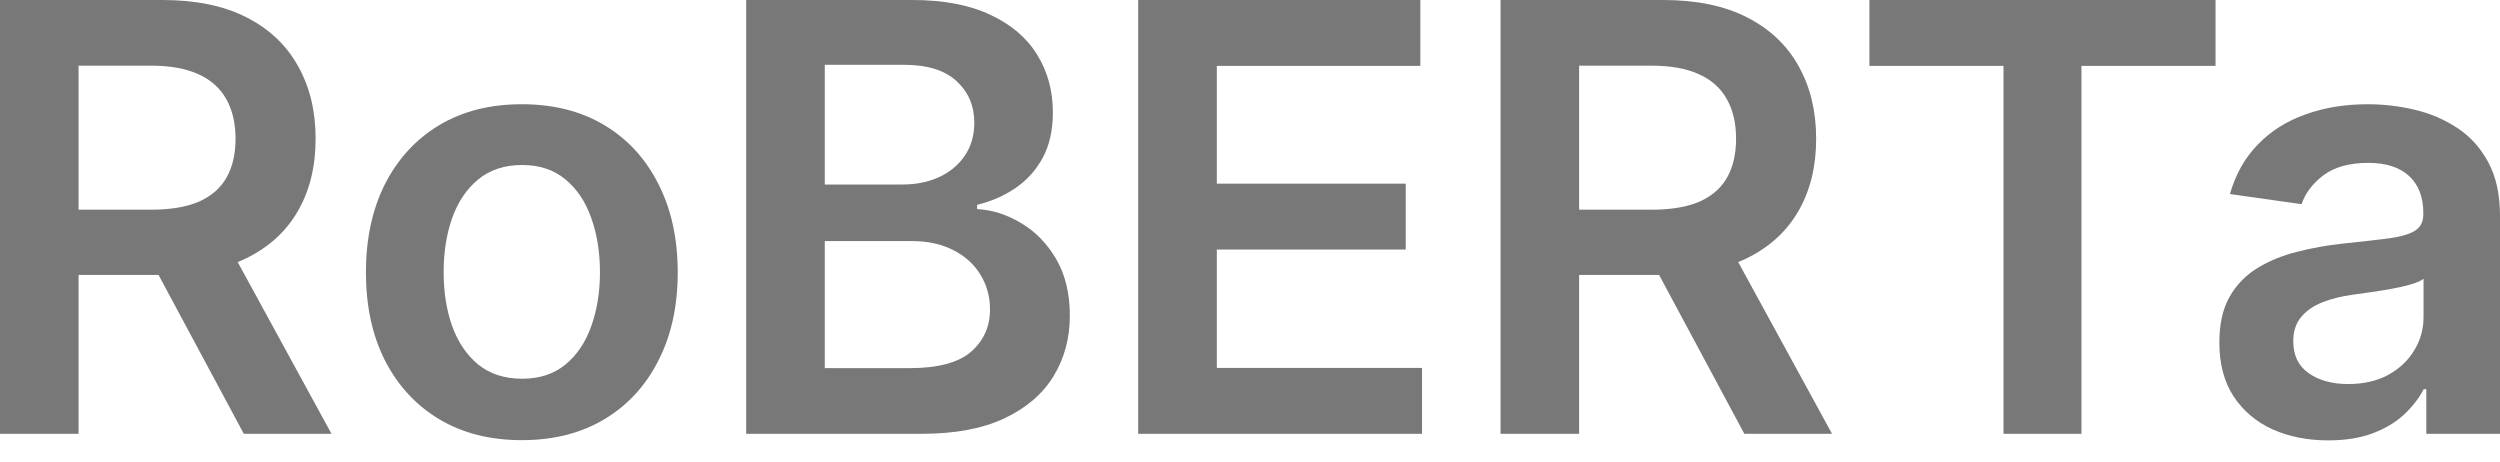
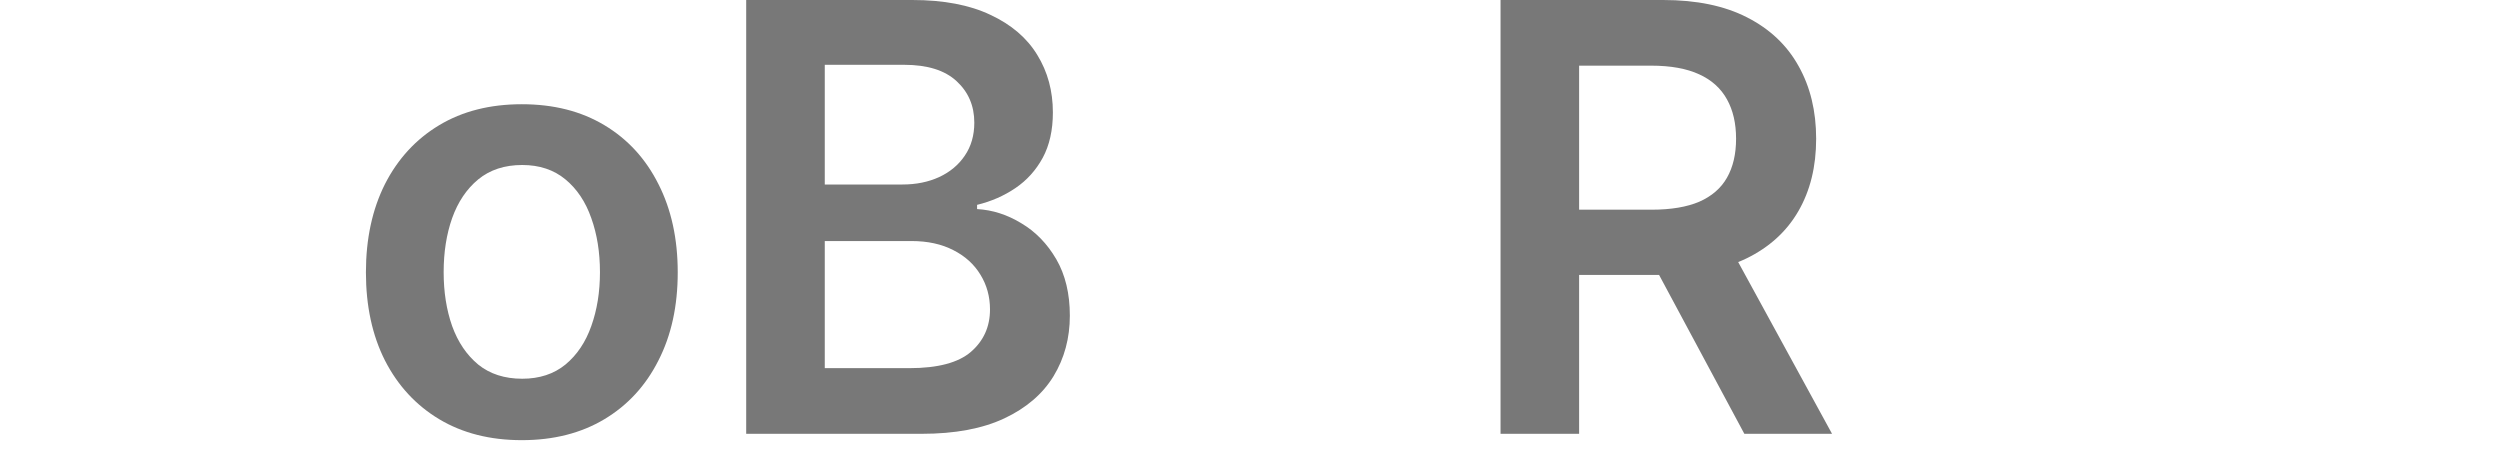
<svg xmlns="http://www.w3.org/2000/svg" width="65" height="12" viewBox="0 0 65 12" fill="none">
-   <path d="M0 11.279V0H4.23C5.096 0 5.823 0.151 6.411 0.452C7.002 0.753 7.448 1.175 7.749 1.718C8.054 2.258 8.206 2.888 8.206 3.607C8.206 4.331 8.052 4.958 7.743 5.491C7.439 6.019 6.989 6.429 6.394 6.719C5.799 7.005 5.069 7.148 4.202 7.148H1.19V5.452H3.927C4.433 5.452 4.848 5.382 5.171 5.243C5.494 5.1 5.733 4.892 5.887 4.621C6.045 4.345 6.124 4.007 6.124 3.607C6.124 3.207 6.045 2.866 5.887 2.583C5.729 2.297 5.489 2.08 5.166 1.933C4.843 1.783 4.426 1.707 3.916 1.707H2.043V11.279H0ZM5.827 6.168L8.619 11.279H6.339L3.596 6.168H5.827Z" fill="#787878" />
  <path d="M13.567 11.444C12.741 11.444 12.025 11.262 11.419 10.899C10.814 10.536 10.344 10.027 10.009 9.373C9.679 8.72 9.514 7.956 9.514 7.082C9.514 6.209 9.679 5.443 10.009 4.786C10.344 4.129 10.814 3.618 11.419 3.255C12.025 2.891 12.741 2.71 13.567 2.71C14.393 2.71 15.109 2.891 15.715 3.255C16.321 3.618 16.789 4.129 17.119 4.786C17.454 5.443 17.621 6.209 17.621 7.082C17.621 7.956 17.454 8.72 17.119 9.373C16.789 10.027 16.321 10.536 15.715 10.899C15.109 11.262 14.393 11.444 13.567 11.444ZM13.578 9.847C14.026 9.847 14.401 9.724 14.702 9.478C15.003 9.228 15.227 8.894 15.374 8.476C15.524 8.057 15.599 7.591 15.599 7.077C15.599 6.559 15.524 6.091 15.374 5.673C15.227 5.25 15.003 4.914 14.702 4.665C14.401 4.415 14.026 4.29 13.578 4.29C13.119 4.29 12.738 4.415 12.433 4.665C12.132 4.914 11.906 5.25 11.755 5.673C11.608 6.091 11.535 6.559 11.535 7.077C11.535 7.591 11.608 8.057 11.755 8.476C11.906 8.894 12.132 9.228 12.433 9.478C12.738 9.724 13.119 9.847 13.578 9.847Z" fill="#787878" />
  <path d="M19.401 11.279V0H23.719C24.534 0 25.211 0.129 25.751 0.386C26.294 0.639 26.7 0.986 26.968 1.426C27.24 1.867 27.375 2.366 27.375 2.924C27.375 3.383 27.287 3.776 27.111 4.103C26.935 4.426 26.698 4.689 26.401 4.89C26.103 5.092 25.771 5.237 25.404 5.326V5.436C25.804 5.458 26.188 5.581 26.555 5.805C26.926 6.025 27.229 6.337 27.464 6.741C27.698 7.145 27.816 7.633 27.816 8.206C27.816 8.79 27.675 9.315 27.392 9.781C27.109 10.244 26.683 10.609 26.114 10.877C25.545 11.145 24.829 11.279 23.966 11.279H19.401ZM21.444 9.572H23.642C24.383 9.572 24.917 9.43 25.244 9.148C25.575 8.861 25.74 8.494 25.74 8.046C25.74 7.712 25.657 7.411 25.492 7.143C25.327 6.871 25.092 6.658 24.787 6.504C24.482 6.346 24.119 6.267 23.697 6.267H21.444V9.572ZM21.444 4.797H23.465C23.818 4.797 24.135 4.733 24.418 4.604C24.701 4.472 24.923 4.287 25.084 4.048C25.25 3.806 25.332 3.519 25.332 3.189C25.332 2.752 25.178 2.392 24.87 2.109C24.565 1.827 24.111 1.685 23.509 1.685H21.444V4.797Z" fill="#787878" />
-   <path d="M29.593 11.279V0H36.929V1.713H31.637V4.775H36.549V6.488H31.637V9.566H36.973V11.279H29.593Z" fill="#787878" />
  <path d="M39.014 11.279V0H43.243C44.11 0 44.837 0.151 45.424 0.452C46.015 0.753 46.462 1.175 46.763 1.718C47.067 2.258 47.22 2.888 47.22 3.607C47.22 4.331 47.066 4.958 46.757 5.491C46.452 6.019 46.002 6.429 45.408 6.719C44.813 7.005 44.082 7.148 43.216 7.148H40.203V5.452H42.941C43.447 5.452 43.862 5.382 44.185 5.243C44.508 5.1 44.747 4.892 44.901 4.621C45.059 4.345 45.138 4.007 45.138 3.607C45.138 3.207 45.059 2.866 44.901 2.583C44.743 2.297 44.503 2.08 44.18 1.933C43.856 1.783 43.44 1.707 42.929 1.707H41.057V11.279H39.014ZM44.84 6.168L47.633 11.279H45.353L42.61 6.168H44.84Z" fill="#787878" />
-   <path d="M48.605 1.713V0H57.604V1.713H54.118V11.279H52.091V1.713H48.605Z" fill="#787878" />
-   <path d="M60.534 11.45C59.998 11.45 59.515 11.354 59.085 11.163C58.659 10.969 58.322 10.682 58.072 10.304C57.826 9.926 57.703 9.46 57.703 8.905C57.703 8.428 57.791 8.033 57.967 7.721C58.143 7.409 58.384 7.16 58.689 6.972C58.993 6.785 59.337 6.644 59.718 6.548C60.104 6.449 60.502 6.377 60.914 6.333C61.409 6.282 61.811 6.236 62.12 6.196C62.428 6.152 62.652 6.086 62.792 5.997C62.935 5.906 63.006 5.764 63.006 5.573V5.54C63.006 5.125 62.883 4.804 62.637 4.577C62.391 4.349 62.037 4.235 61.575 4.235C61.086 4.235 60.699 4.342 60.412 4.555C60.13 4.767 59.939 5.019 59.84 5.309L57.978 5.045C58.125 4.531 58.367 4.101 58.705 3.756C59.043 3.407 59.456 3.147 59.944 2.974C60.433 2.798 60.972 2.71 61.563 2.71C61.971 2.71 62.377 2.757 62.781 2.853C63.184 2.948 63.553 3.106 63.888 3.326C64.222 3.543 64.49 3.839 64.692 4.213C64.897 4.588 65 5.056 65 5.617V11.279H63.084V10.117H63.017C62.896 10.352 62.725 10.572 62.505 10.778C62.289 10.98 62.015 11.143 61.685 11.268C61.358 11.389 60.974 11.45 60.534 11.45ZM61.051 9.985C61.452 9.985 61.798 9.906 62.092 9.748C62.386 9.586 62.612 9.373 62.77 9.109C62.931 8.845 63.012 8.557 63.012 8.244V7.248C62.949 7.299 62.843 7.347 62.692 7.391C62.546 7.435 62.38 7.473 62.197 7.506C62.013 7.54 61.831 7.569 61.652 7.595C61.472 7.62 61.316 7.642 61.183 7.661C60.886 7.701 60.62 7.767 60.385 7.859C60.15 7.951 59.965 8.079 59.829 8.244C59.693 8.406 59.625 8.615 59.625 8.872C59.625 9.239 59.759 9.517 60.027 9.704C60.295 9.891 60.636 9.985 61.051 9.985Z" fill="#787878" />
</svg>